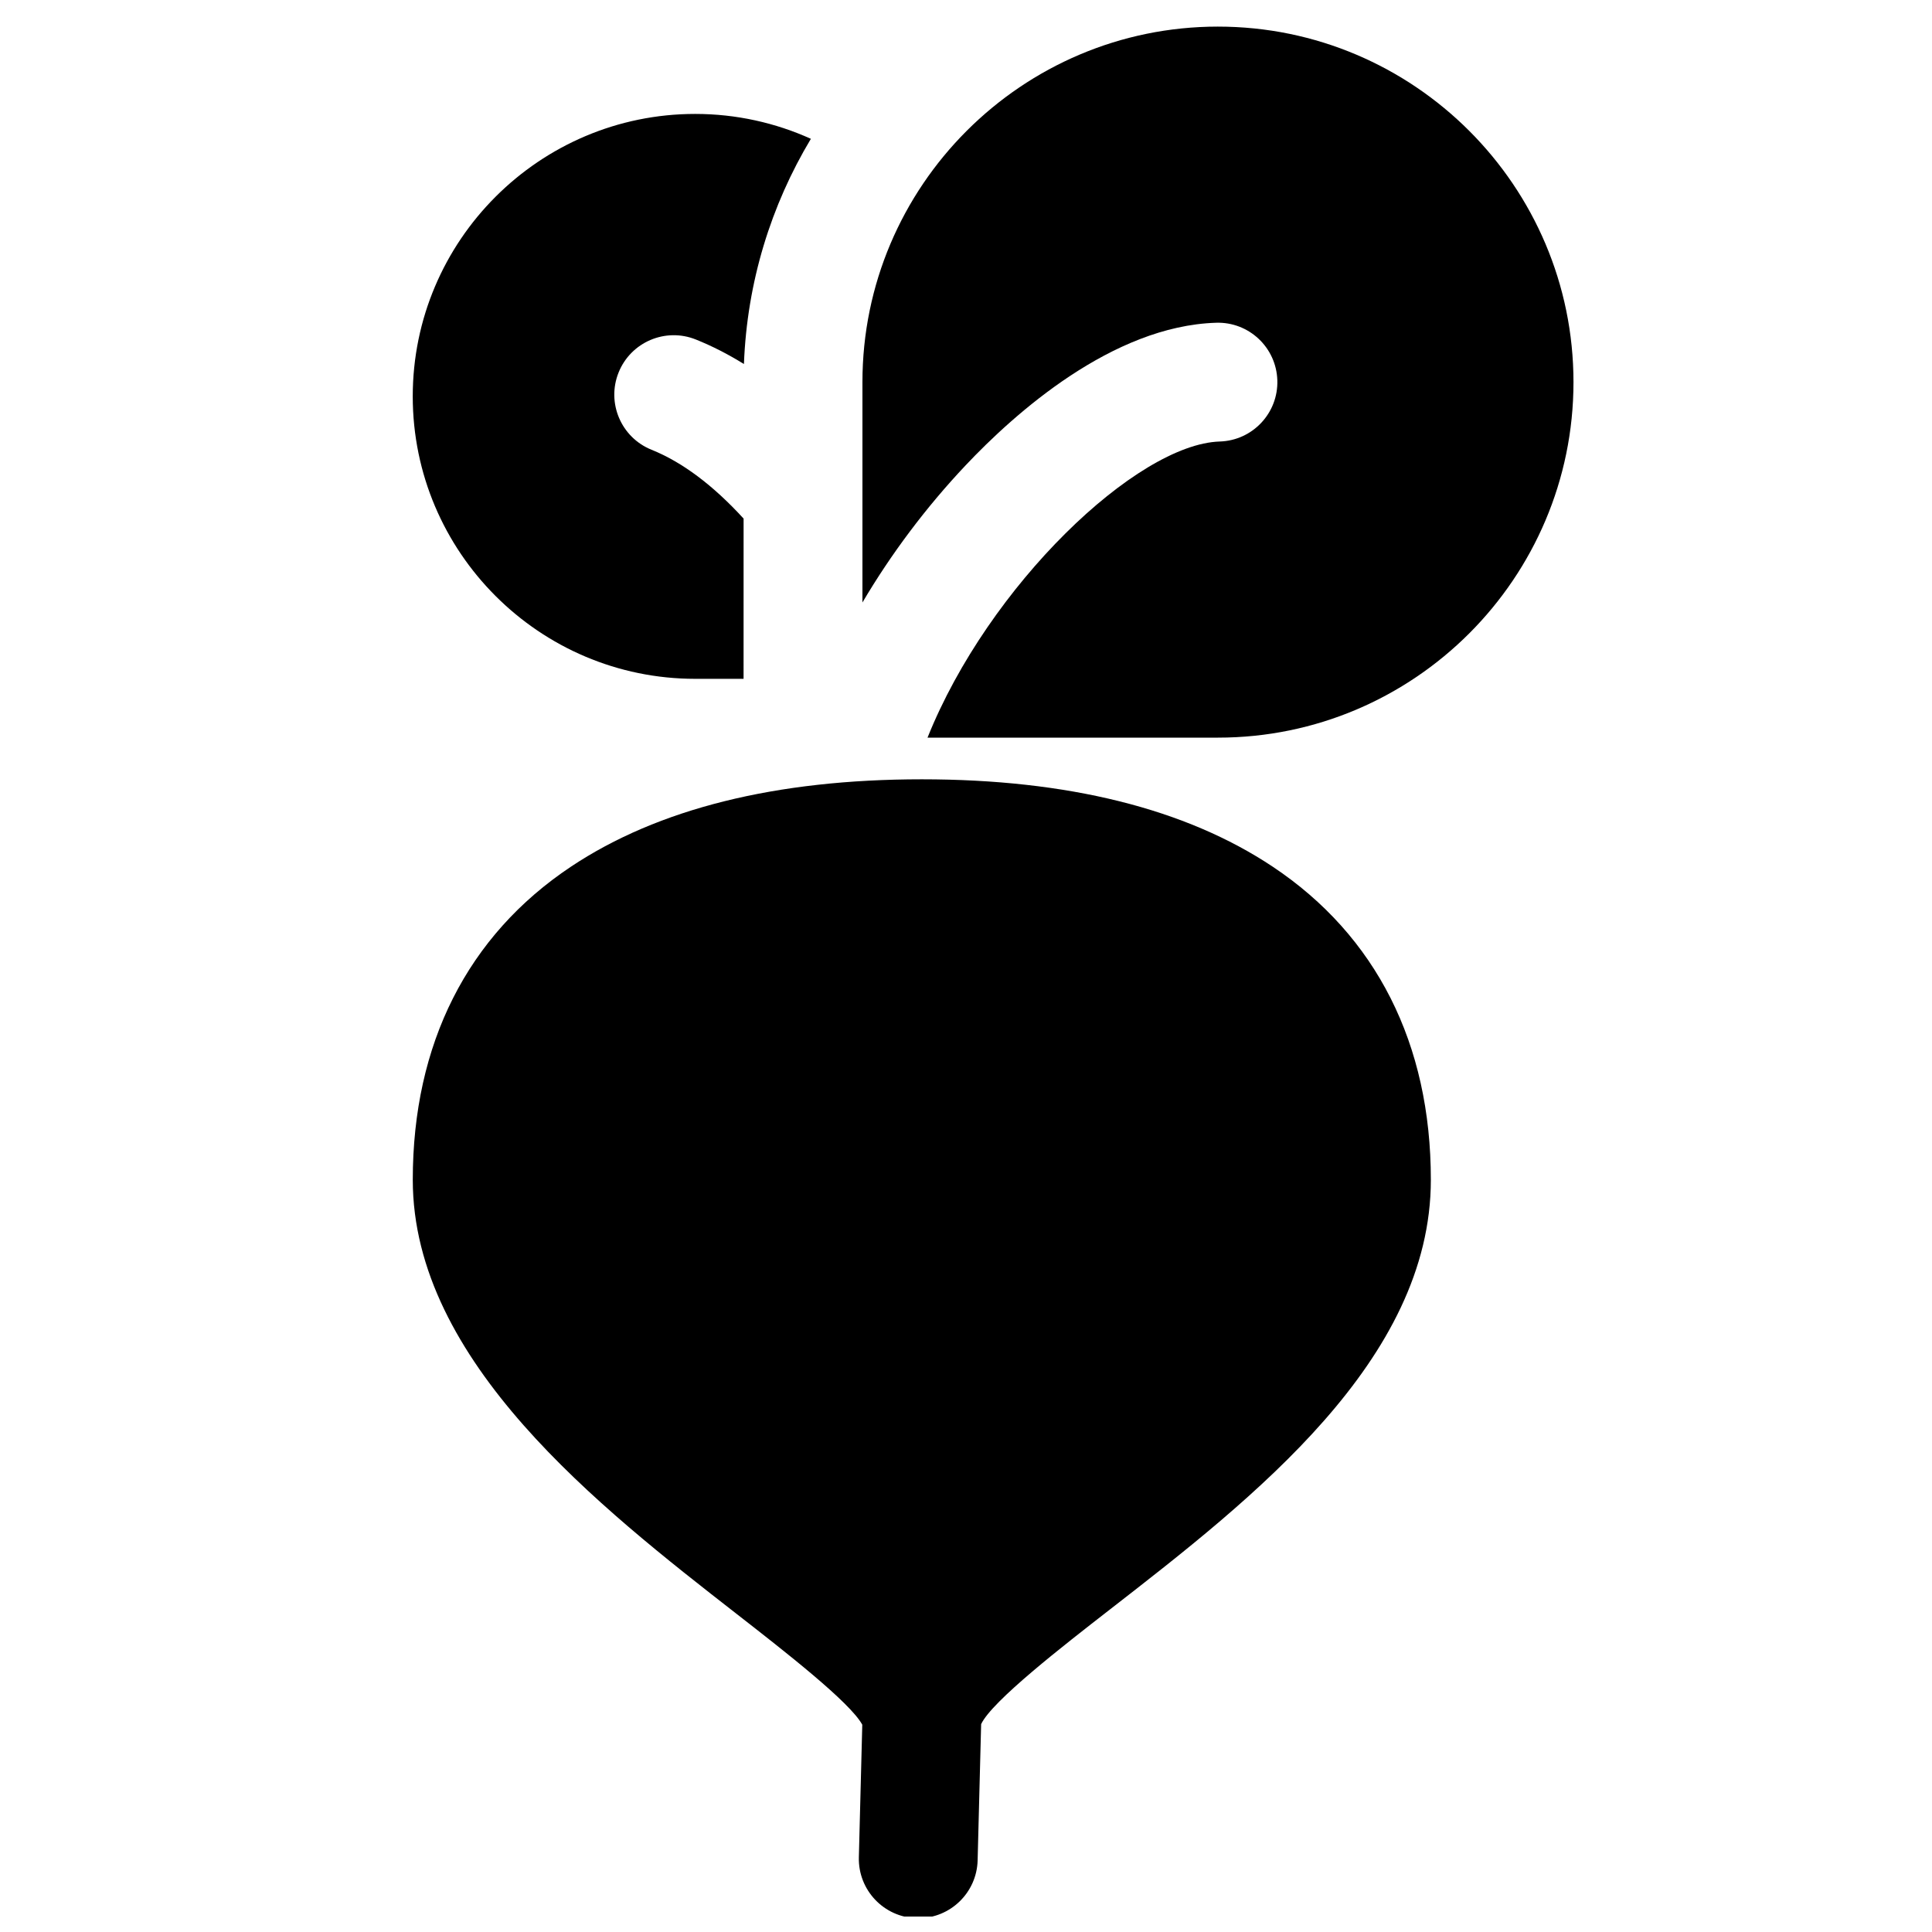
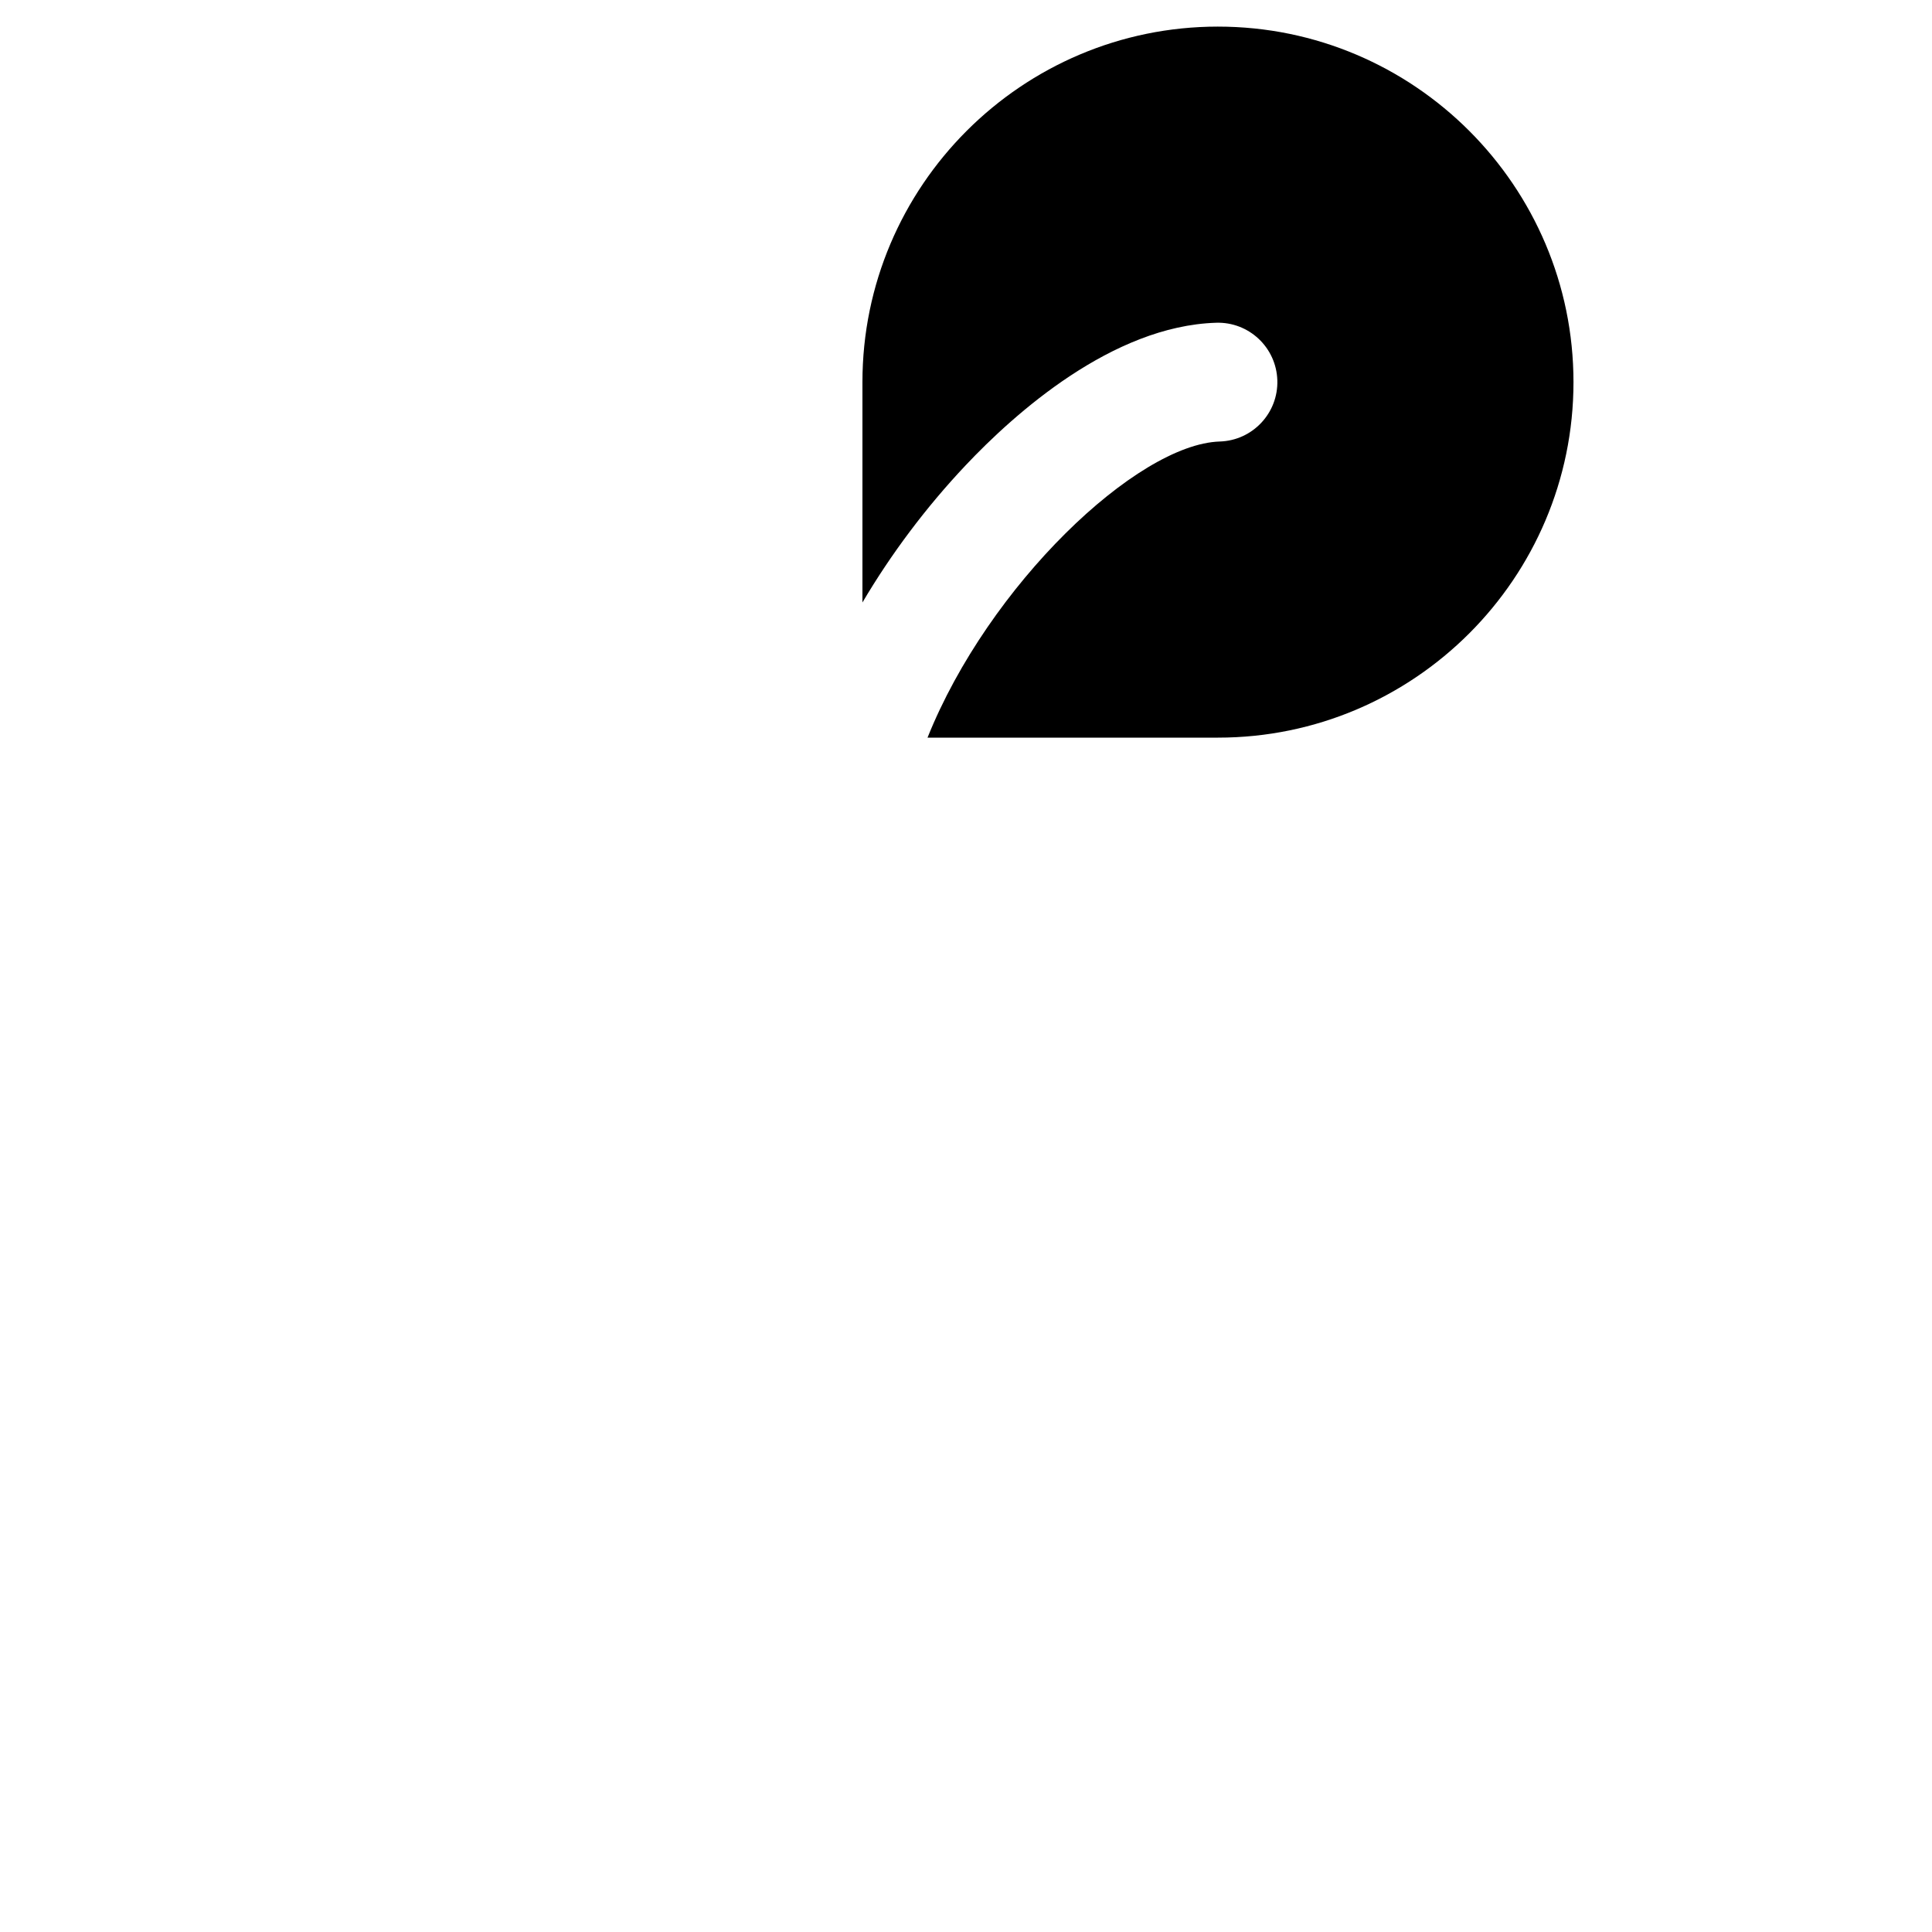
<svg xmlns="http://www.w3.org/2000/svg" width="800px" height="800px" version="1.1" viewBox="144 144 512 512">
  <defs>
    <clipPath id="a">
-       <path d="m253 350h271v301.9h-271z" />
-     </clipPath>
+       </clipPath>
  </defs>
  <g clip-path="url(#a)">
-     <path d="m481.28 373.68c-23.059-15.363-54.344-23.156-92.988-23.156s-69.93 7.789-92.988 23.156c-27.422 18.273-41.914 46.965-41.914 82.973 0 48.188 49.648 86.871 85.898 115.11 12.73 9.918 29.996 23.371 33.223 29.301l-0.906 35.133c-0.223 8.691 6.641 15.922 15.332 16.145 0.141 0.004 0.273 0.004 0.414 0.004 8.508 0 15.512-6.785 15.73-15.34l0.93-36.09c2.856-6.094 21.703-20.73 34.266-30.492 37.832-29.387 84.914-65.961 84.914-113.77 0.008-36.008-14.488-64.699-41.91-82.973z" />
-   </g>
+     </g>
  <path d="m466.77 151.05c-51.949 0-94.215 42.266-94.215 94.215v58.395c7.562-12.812 16.84-25.215 27.32-36.316 12.984-13.758 38.879-36.965 66.41-37.812 8.699-0.277 15.953 6.559 16.223 15.25 0.27 8.691-6.559 15.953-15.25 16.223-21.945 0.676-61.262 38.074-77.453 78.477h76.969c51.949 0 94.215-42.266 94.215-94.215-0.004-51.949-42.27-94.215-94.219-94.215z" />
-   <path d="m341.06 281.43c-8.102-8.852-16.258-14.965-24.395-18.242-8.066-3.246-11.973-12.418-8.727-20.484 3.246-8.066 12.418-11.973 20.484-8.727 4.332 1.742 8.57 3.91 12.73 6.496 0.82-21.754 7.195-42.109 17.742-59.688-9.363-4.223-19.738-6.594-30.66-6.594-41.273 0-74.852 33.578-74.852 74.852 0 41.273 33.578 74.852 74.852 74.852h12.824c0-0.051-0.004-0.102-0.004-0.152z" />
</svg>